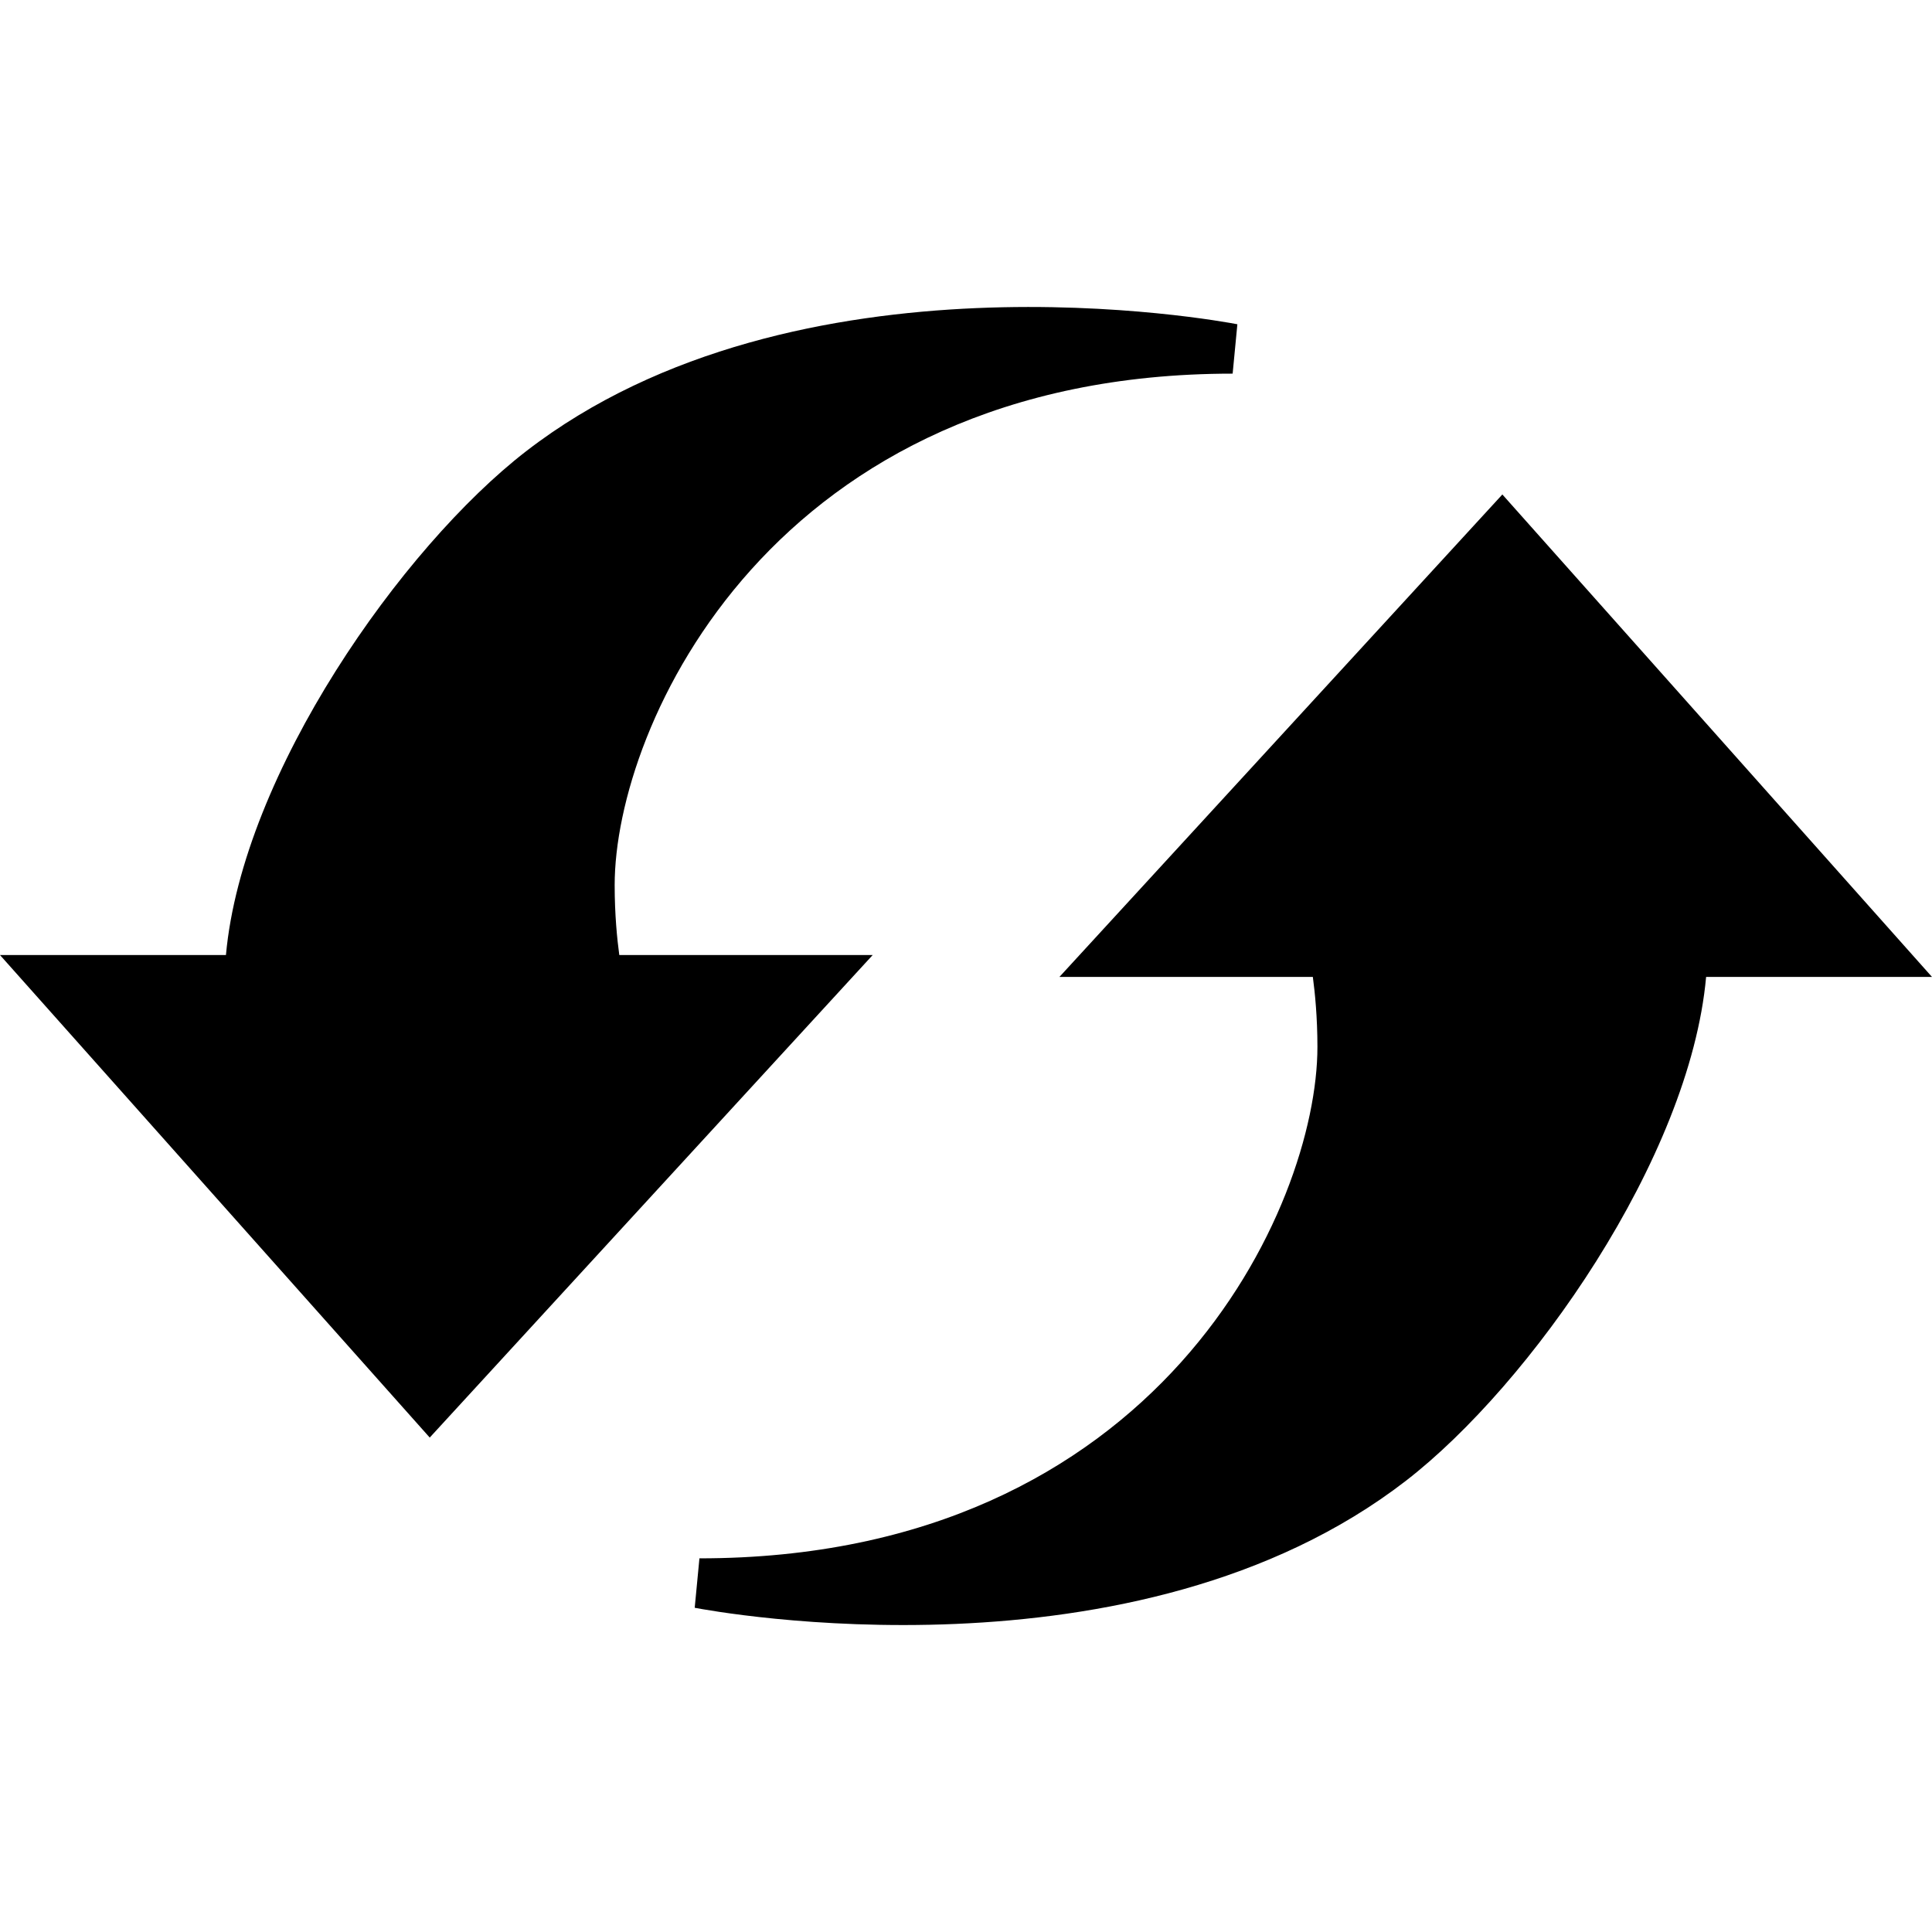
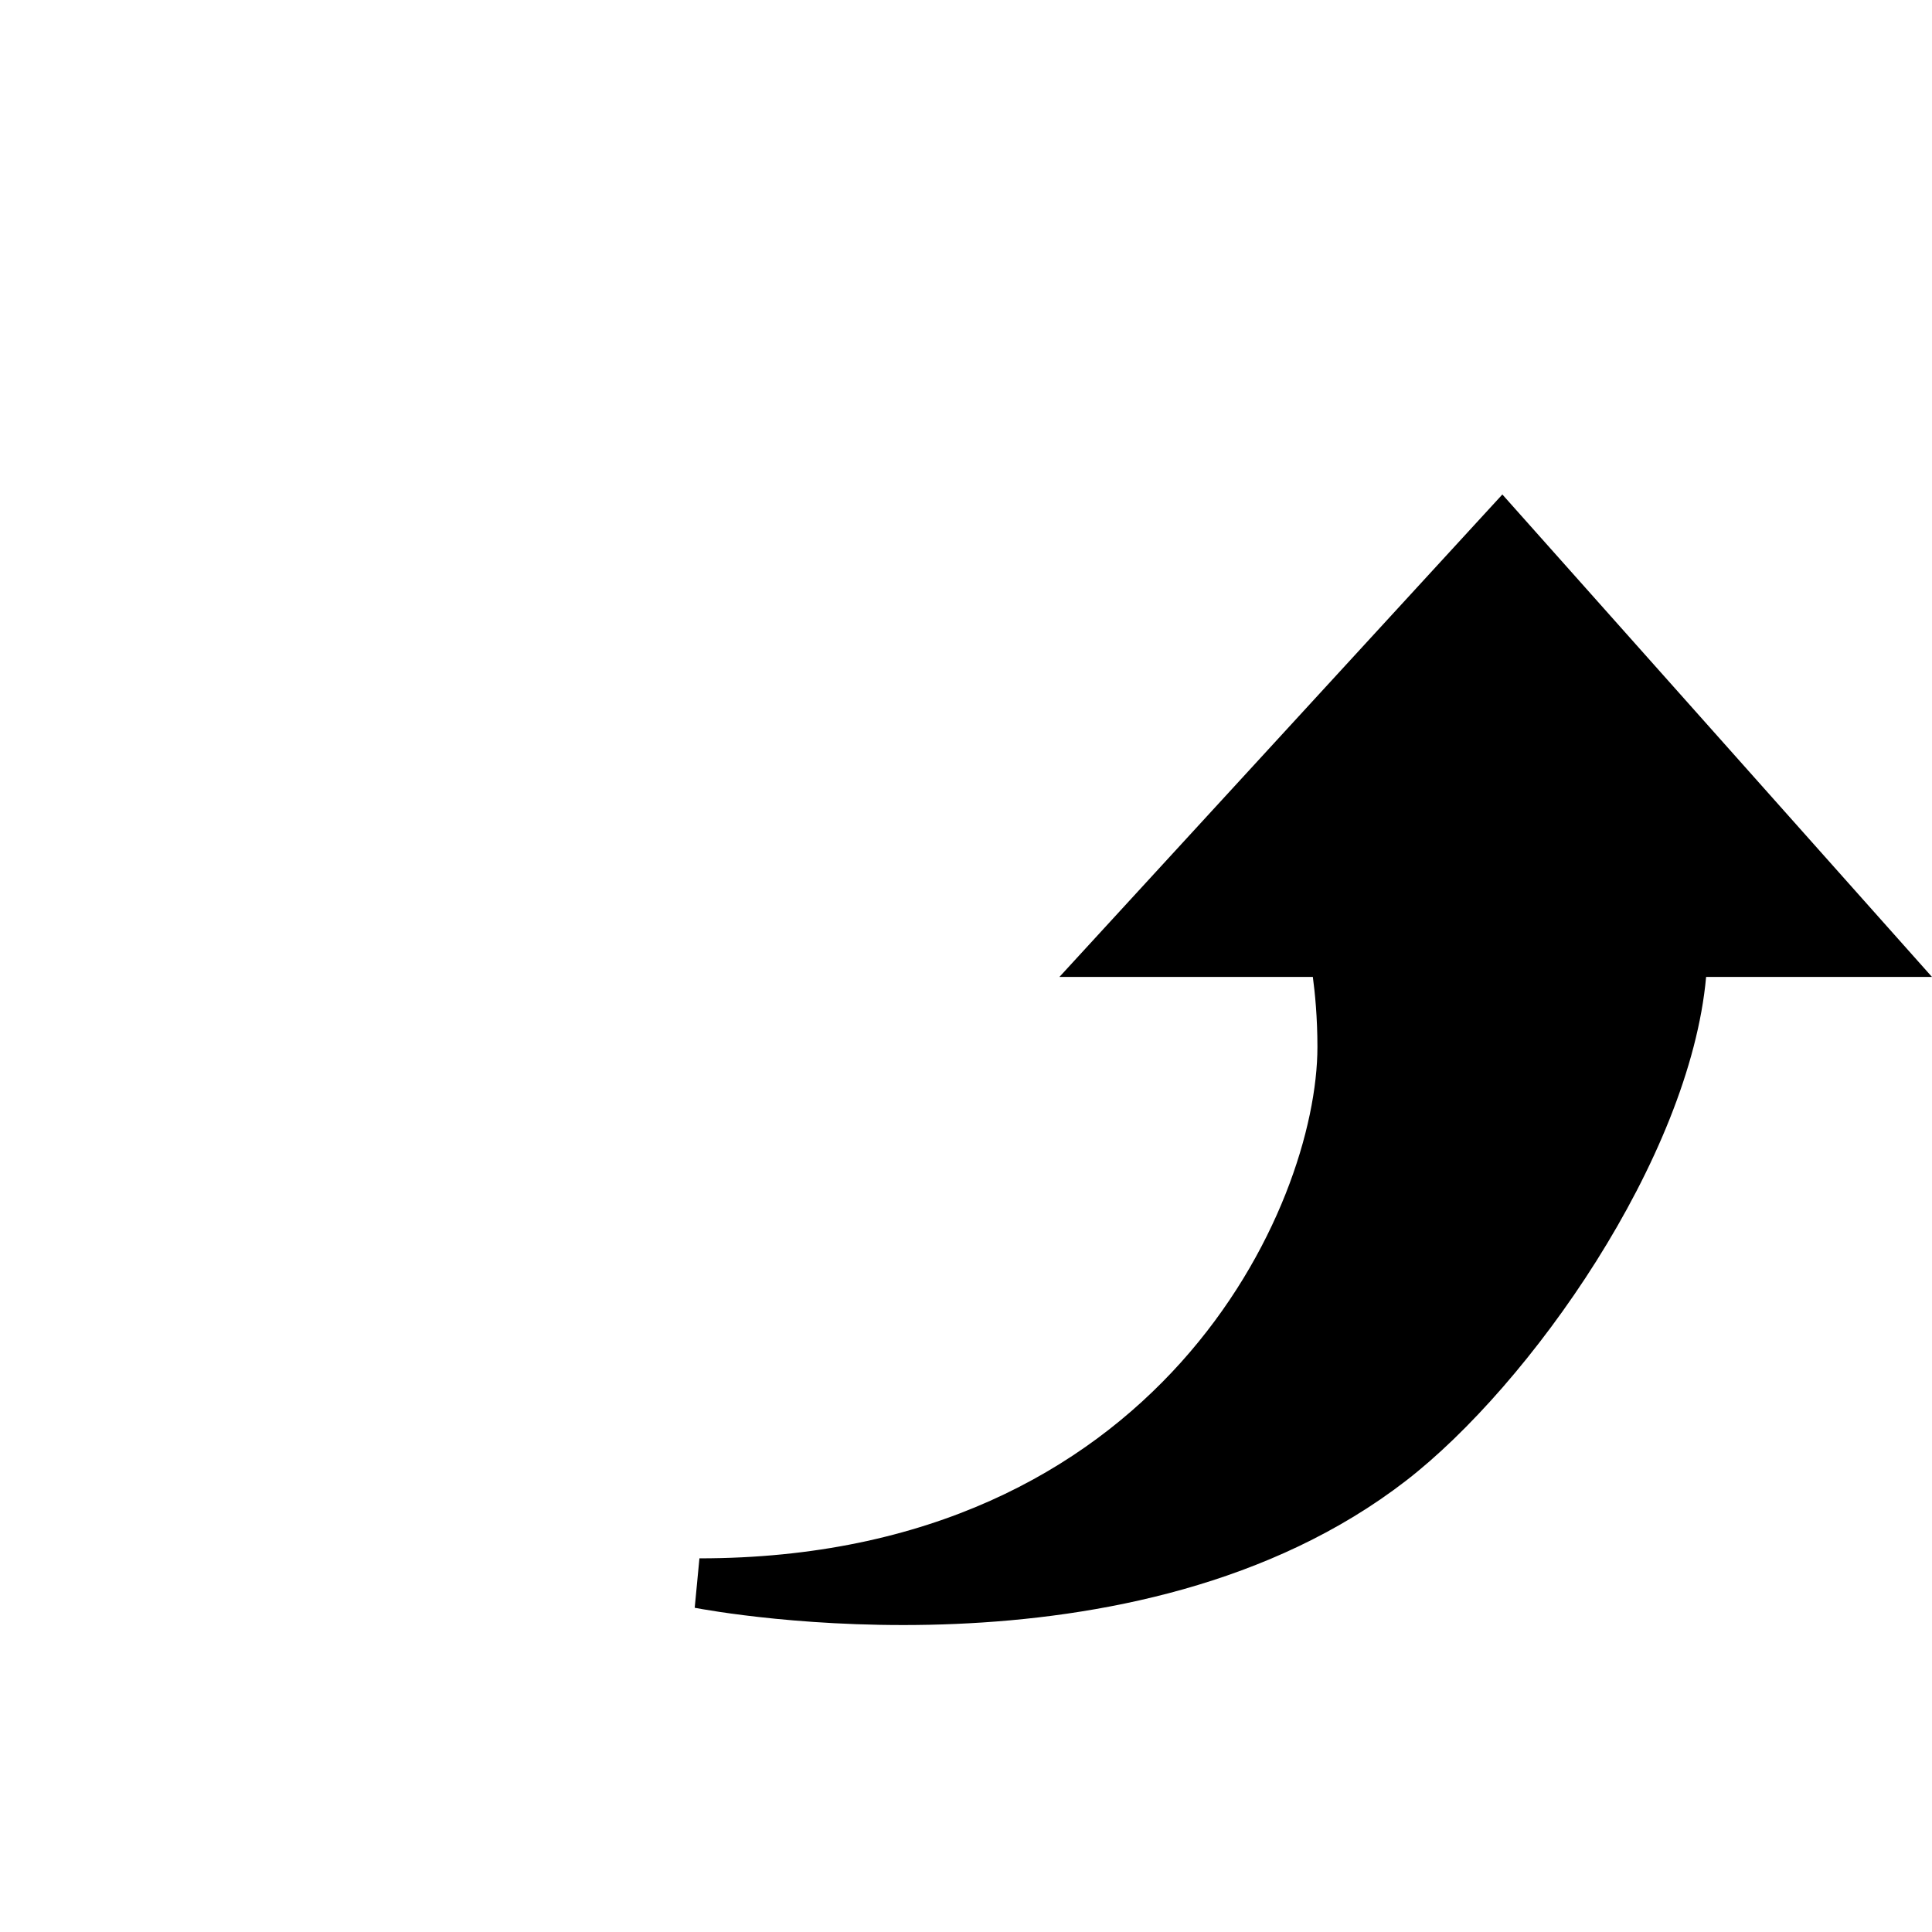
<svg xmlns="http://www.w3.org/2000/svg" class="reload-arrows.svg" version="1.1" x="0px" y="0px" viewBox="0 0 99.352 99.352" style="enable-background:new 0 0 99.352 99.352;" xml:space="preserve">
  <path class="cwssvgi_0" d="M77.258,25.428L54.481,50.237h13.031c0.109,0.814,0.236,2.077,0.236,3.6c0,8.176-8.107,26.3-31.78,26.3l-0.243,2.542 c0.918,0.175,22.68,4.22,36.584-6.539c6.358-4.918,14.582-16.554,15.427-25.902h11.615L77.258,25.428z" />
-   <path class="cwssvgi_1" d="M31.847,49.113c-0.111-0.812-0.238-2.074-0.238-3.598c0-8.176,8.108-26.301,31.779-26.301l0.243-2.539 c-0.917-0.176-22.68-4.22-36.586,6.538c-6.357,4.917-14.58,16.555-15.426,25.9H0l22.099,24.813l22.778-24.813H31.847z" />
</svg>